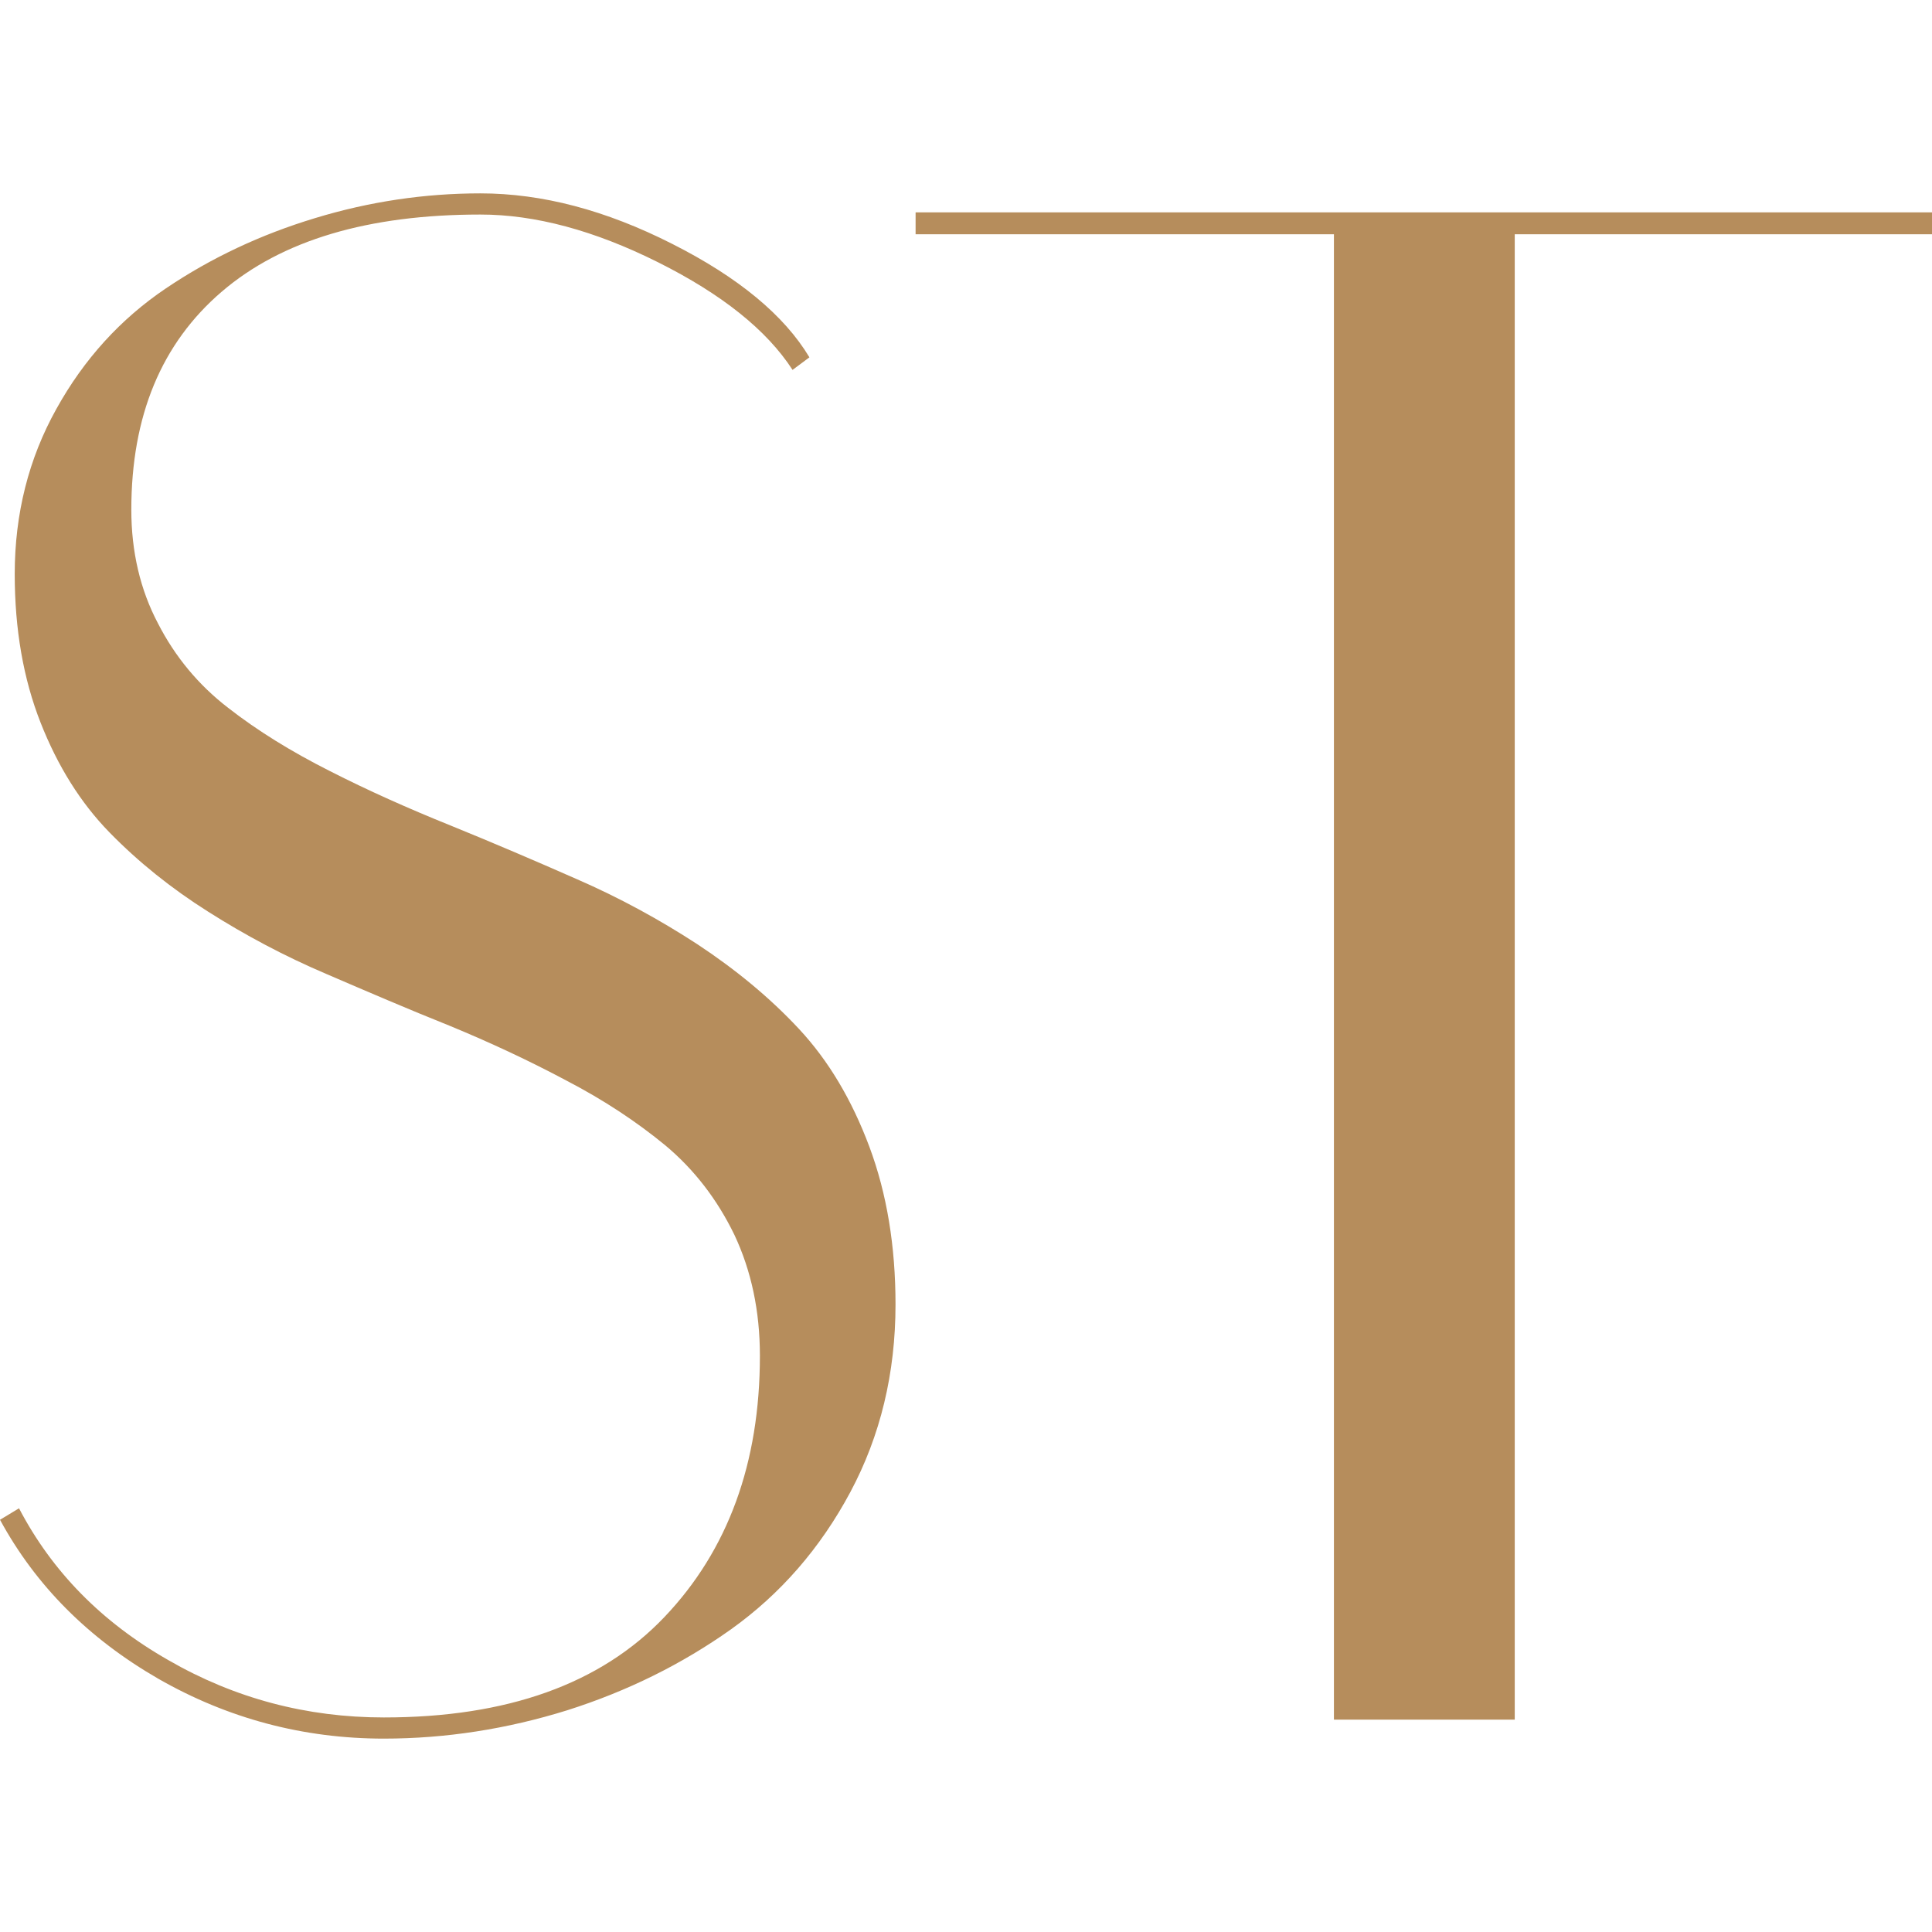
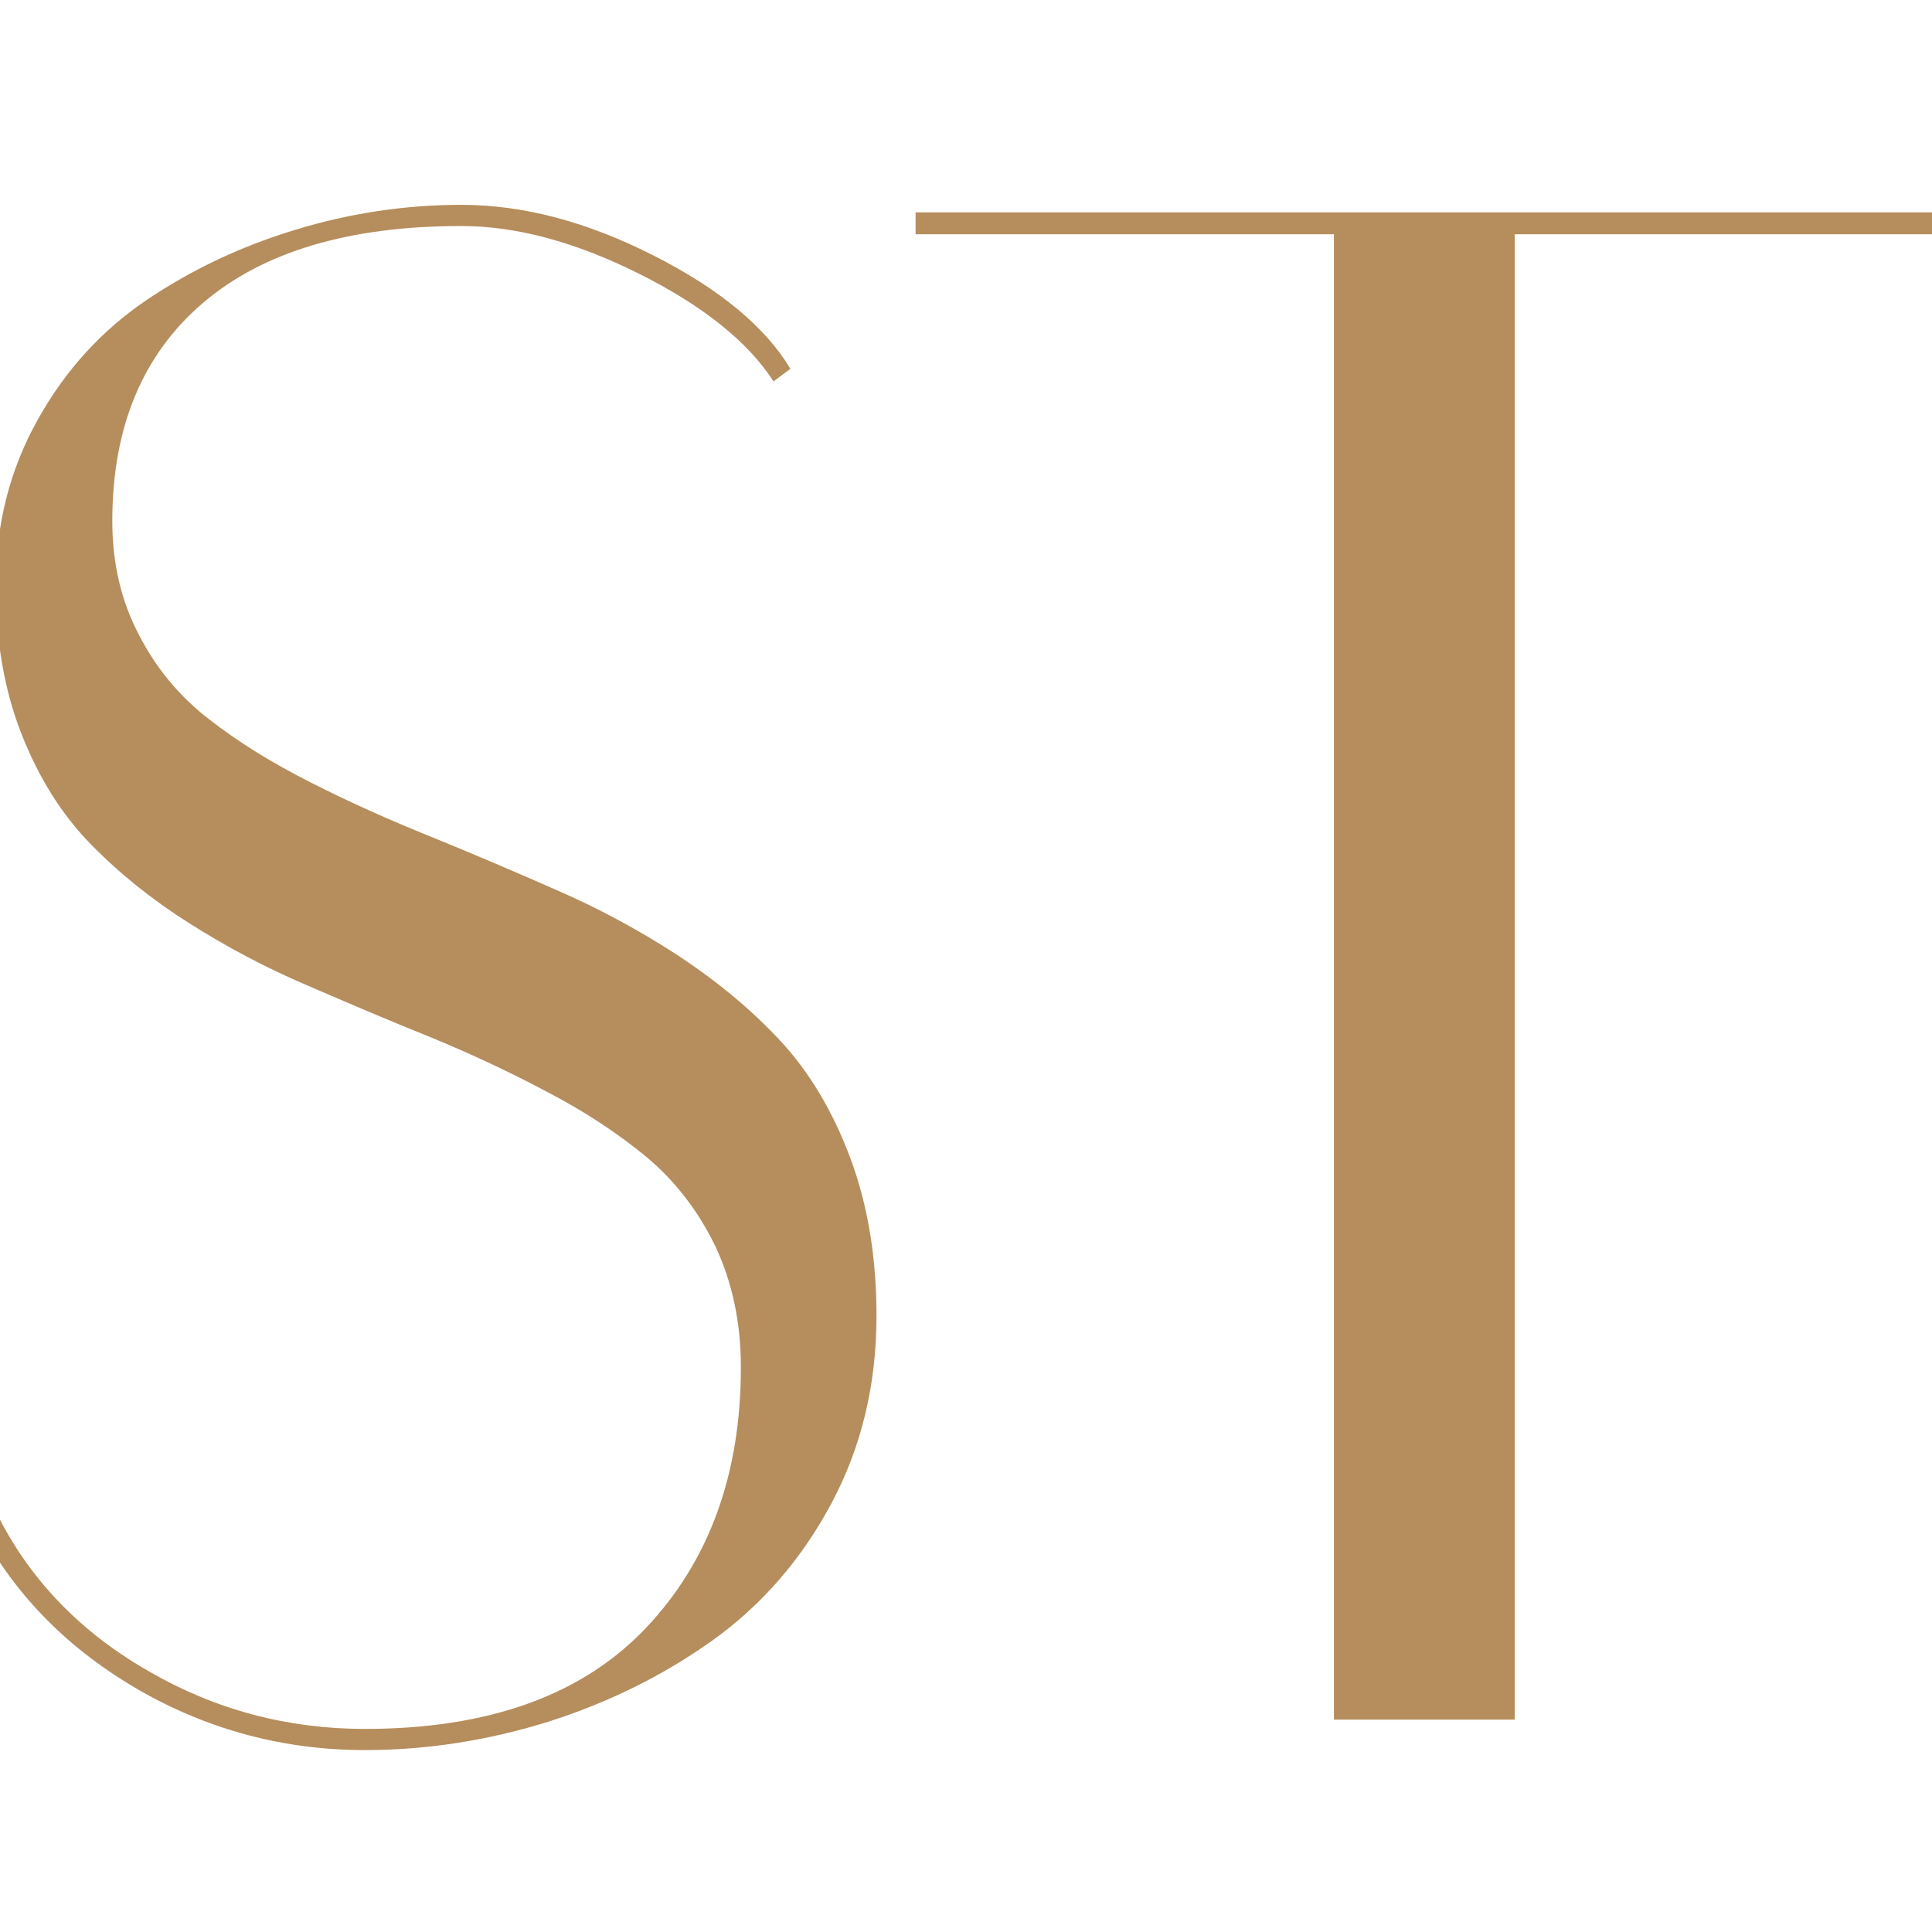
<svg xmlns="http://www.w3.org/2000/svg" version="1.1" width="2000px" height="2000px">
  <svg xml:space="preserve" width="2000px" height="2000px" version="1.1" style="shape-rendering:geometricPrecision; text-rendering:geometricPrecision; image-rendering:optimizeQuality; fill-rule:evenodd; clip-rule:evenodd" viewBox="0 0 2000 2000">
    <defs>
      <style type="text/css">
   
    .fil0 {fill:#B68D5C;fill-rule:nonzero}
   
  </style>
    </defs>
    <g id="SvgjsG1003">
-       <path class="fil0" d="M0 1573.26l19.69 -11.87c34.16,65.35 85.43,117.73 154.49,157.11 68.73,39.71 143.37,59.4 223.22,59.4 127.39,0 224.33,-34.53 290.45,-103.99 65.74,-69.06 98.8,-159.32 98.8,-270.39 0,-46.42 -8.92,-88.01 -26.37,-125.15 -17.82,-36.77 -41.61,-67.59 -71.3,-92.49 -29.72,-24.5 -63.91,-47.16 -102.52,-67.22 -38.27,-20.42 -78.75,-39.37 -121.07,-56.82 -42.72,-17.08 -85.07,-35.3 -128.15,-53.85 -42.72,-18.22 -83.2,-39.75 -121.81,-64.25 -38.27,-24.16 -72.43,-51.64 -102.15,-82.09 -29.71,-30.45 -53.48,-68.33 -71.3,-113.65 -17.82,-45.3 -26.74,-96.57 -26.74,-153.76 0,-62.41 14.47,-119.6 43.08,-170.85 28.59,-51.63 66.49,-93.22 113.29,-124.78 46.79,-31.58 98.04,-55.72 154.49,-72.8 56.09,-17.08 113.28,-25.63 171.22,-25.63 63.87,0 129.99,17.45 198.71,52.37 68.33,34.53 115.86,73.91 141.87,117.36l-17.45 13c-26.75,-41.24 -73.17,-78.38 -139.29,-111.43 -66.12,-33.04 -127.39,-49.38 -183.84,-49.38 -115.86,0 -205.38,26.37 -267.78,79.85 -62.41,53.49 -93.6,128.5 -93.6,225.8 0,43.46 9.29,82.83 27.48,117.37 17.85,34.92 42.35,64.27 72.8,87.67 30.45,23.76 65.38,45.29 105.12,65.35 39.35,20.06 80.96,38.64 125.15,56.46 43.83,17.81 87.28,36.4 131.1,55.71 43.46,18.93 85.07,41.59 124.42,67.23 39.37,26 74.67,54.95 105.12,87.64 30.45,32.69 54.59,73.17 72.8,121.81 18.19,48.67 27.11,103.25 27.11,163.42 0,70.96 -15.61,135.94 -46.8,194.27 -31.21,58.3 -72.43,105.46 -123.31,141.86 -51.24,36.4 -107.7,64.25 -169.73,83.94 -62.01,19.32 -125.52,29.34 -189.8,29.34 -83.56,0 -161.55,-20.79 -233.61,-62.03 -72.04,-41.59 -126.65,-96.18 -163.79,-164.53zm1568.06 -1330.74l0 1537.62 -187.18 0 0 -1537.62 -433.05 0 0 -22.66 1052.17 0 0 22.66 -431.94 0z" />
+       <path class="fil0" d="M0 1573.26c34.16,65.35 85.43,117.73 154.49,157.11 68.73,39.71 143.37,59.4 223.22,59.4 127.39,0 224.33,-34.53 290.45,-103.99 65.74,-69.06 98.8,-159.32 98.8,-270.39 0,-46.42 -8.92,-88.01 -26.37,-125.15 -17.82,-36.77 -41.61,-67.59 -71.3,-92.49 -29.72,-24.5 -63.91,-47.16 -102.52,-67.22 -38.27,-20.42 -78.75,-39.37 -121.07,-56.82 -42.72,-17.08 -85.07,-35.3 -128.15,-53.85 -42.72,-18.22 -83.2,-39.75 -121.81,-64.25 -38.27,-24.16 -72.43,-51.64 -102.15,-82.09 -29.71,-30.45 -53.48,-68.33 -71.3,-113.65 -17.82,-45.3 -26.74,-96.57 -26.74,-153.76 0,-62.41 14.47,-119.6 43.08,-170.85 28.59,-51.63 66.49,-93.22 113.29,-124.78 46.79,-31.58 98.04,-55.72 154.49,-72.8 56.09,-17.08 113.28,-25.63 171.22,-25.63 63.87,0 129.99,17.45 198.71,52.37 68.33,34.53 115.86,73.91 141.87,117.36l-17.45 13c-26.75,-41.24 -73.17,-78.38 -139.29,-111.43 -66.12,-33.04 -127.39,-49.38 -183.84,-49.38 -115.86,0 -205.38,26.37 -267.78,79.85 -62.41,53.49 -93.6,128.5 -93.6,225.8 0,43.46 9.29,82.83 27.48,117.37 17.85,34.92 42.35,64.27 72.8,87.67 30.45,23.76 65.38,45.29 105.12,65.35 39.35,20.06 80.96,38.64 125.15,56.46 43.83,17.81 87.28,36.4 131.1,55.71 43.46,18.93 85.07,41.59 124.42,67.23 39.37,26 74.67,54.95 105.12,87.64 30.45,32.69 54.59,73.17 72.8,121.81 18.19,48.67 27.11,103.25 27.11,163.42 0,70.96 -15.61,135.94 -46.8,194.27 -31.21,58.3 -72.43,105.46 -123.31,141.86 -51.24,36.4 -107.7,64.25 -169.73,83.94 -62.01,19.32 -125.52,29.34 -189.8,29.34 -83.56,0 -161.55,-20.79 -233.61,-62.03 -72.04,-41.59 -126.65,-96.18 -163.79,-164.53zm1568.06 -1330.74l0 1537.62 -187.18 0 0 -1537.62 -433.05 0 0 -22.66 1052.17 0 0 22.66 -431.94 0z" />
    </g>
  </svg>
  <style>@media (prefers-color-scheme: light) { :root { filter: none; } }
@media (prefers-color-scheme: dark) { :root { filter: none; } }
</style>
</svg>